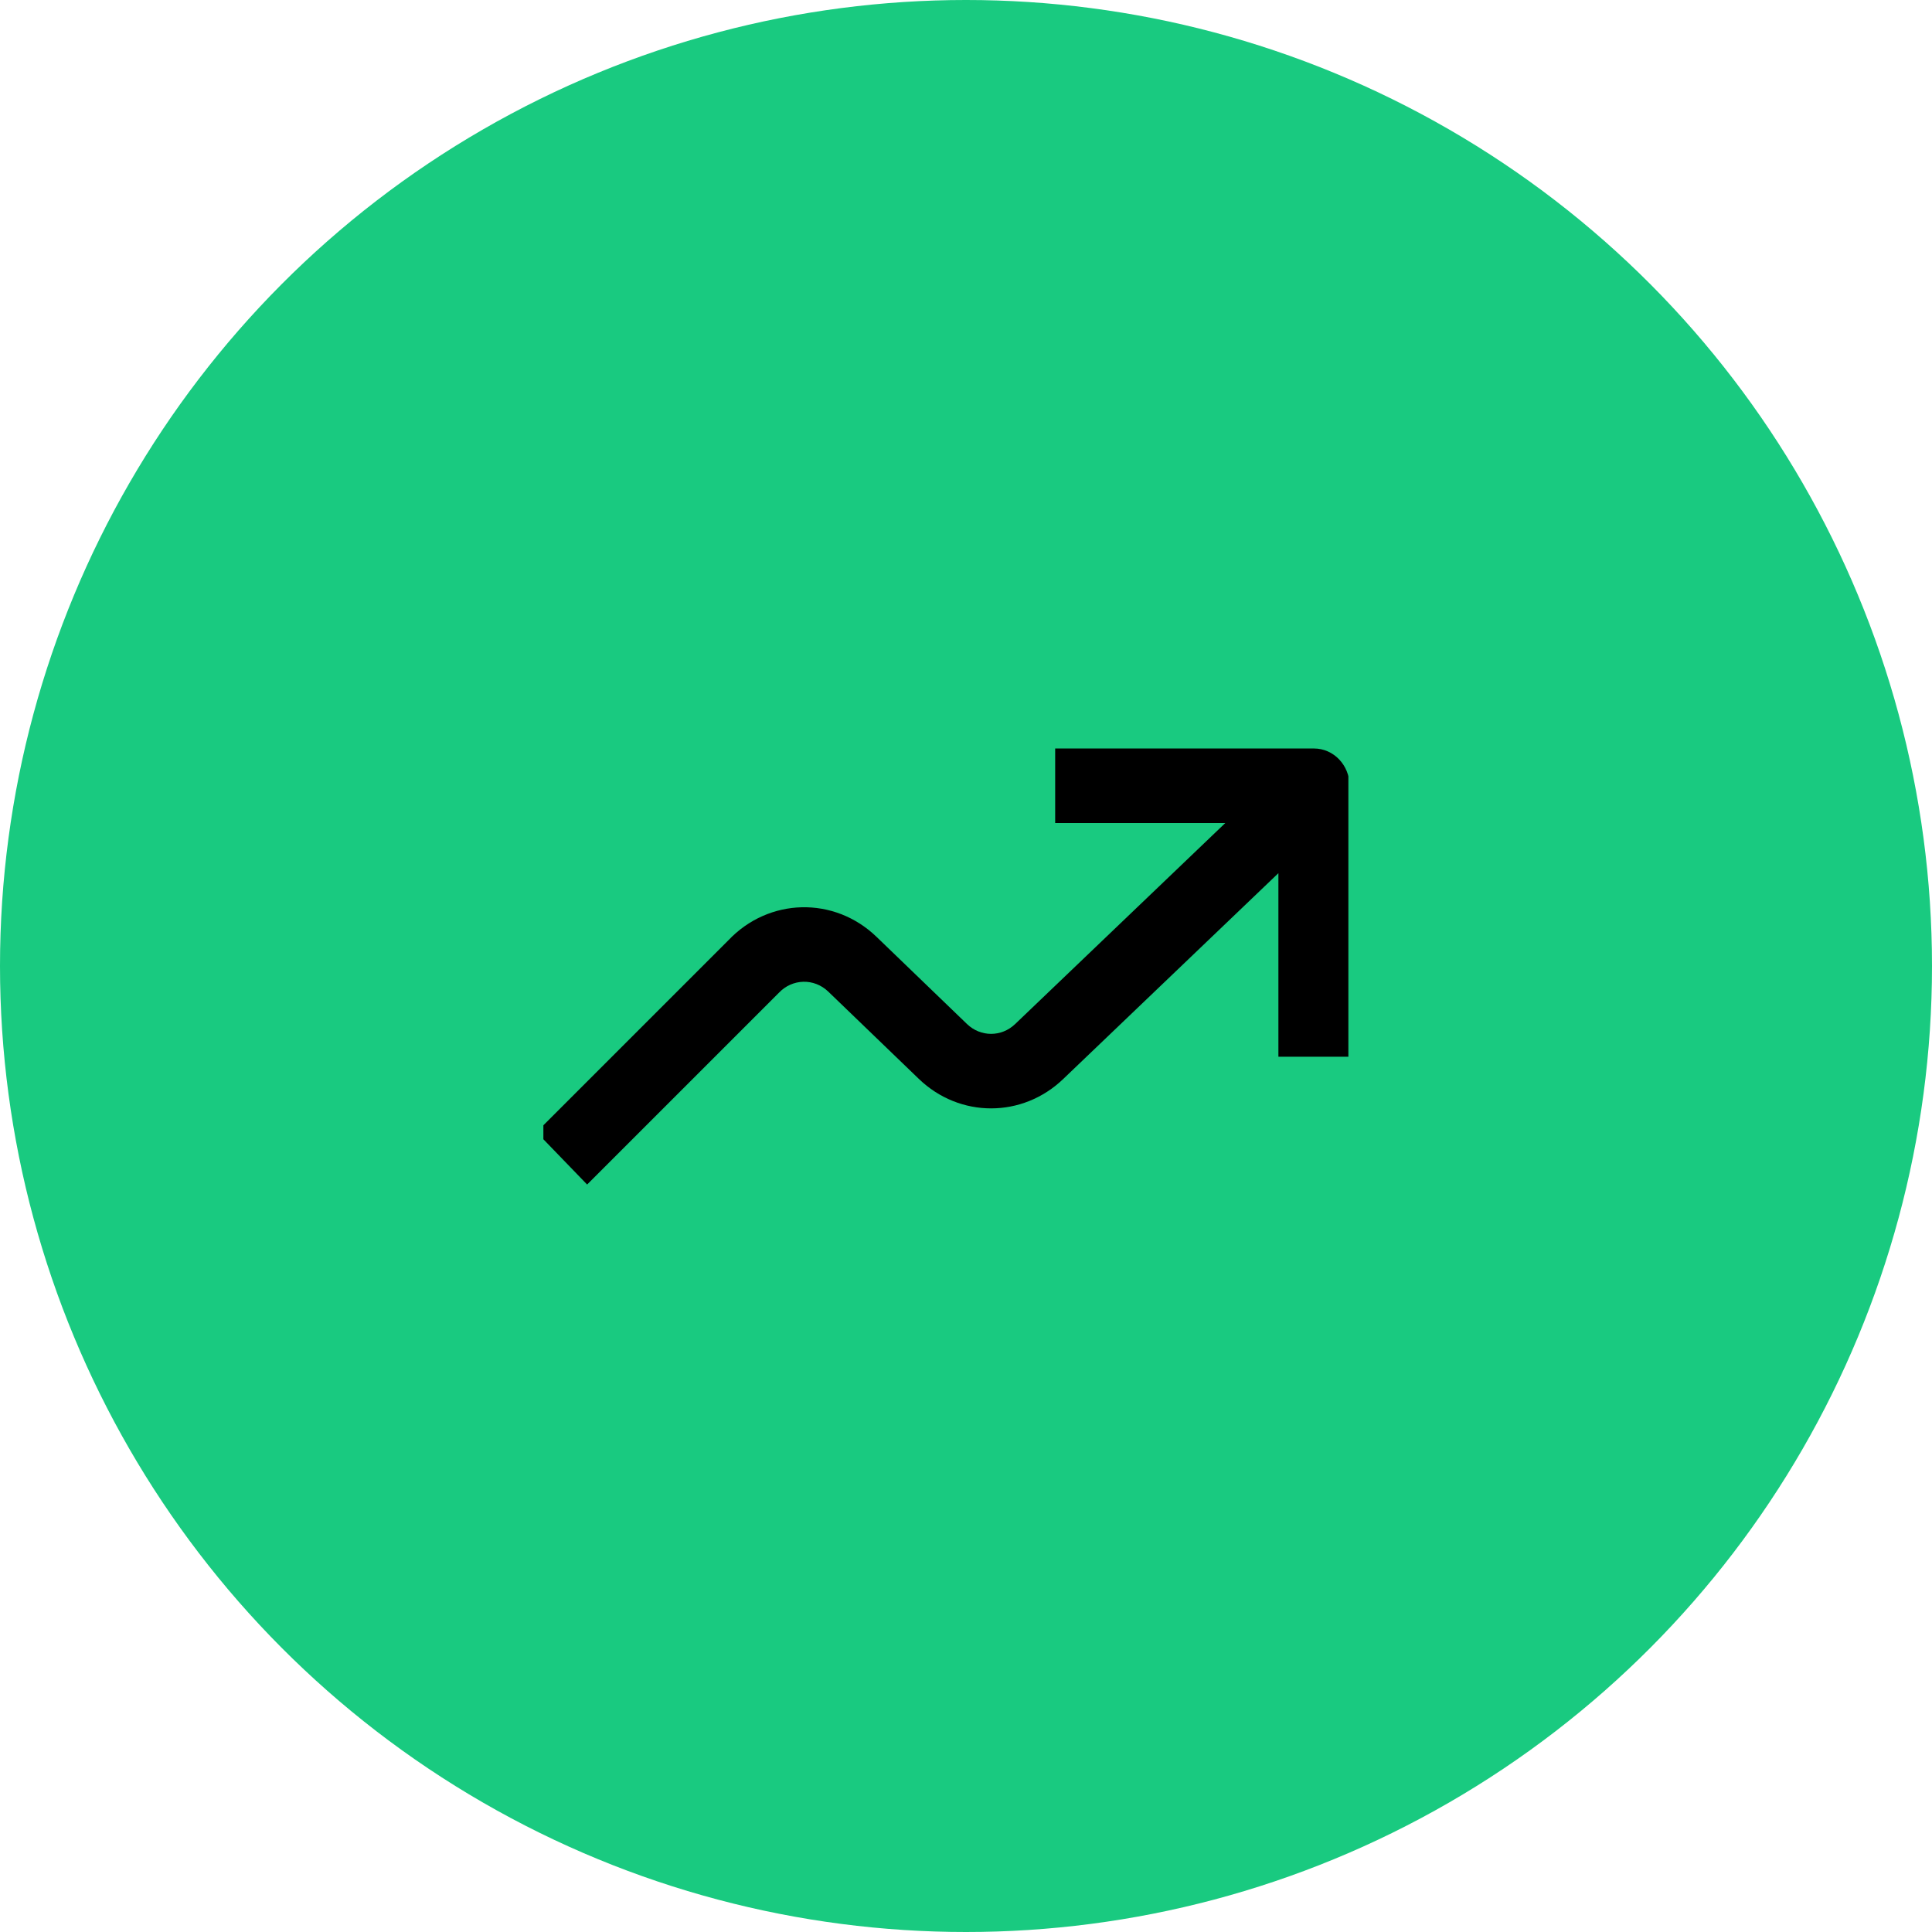
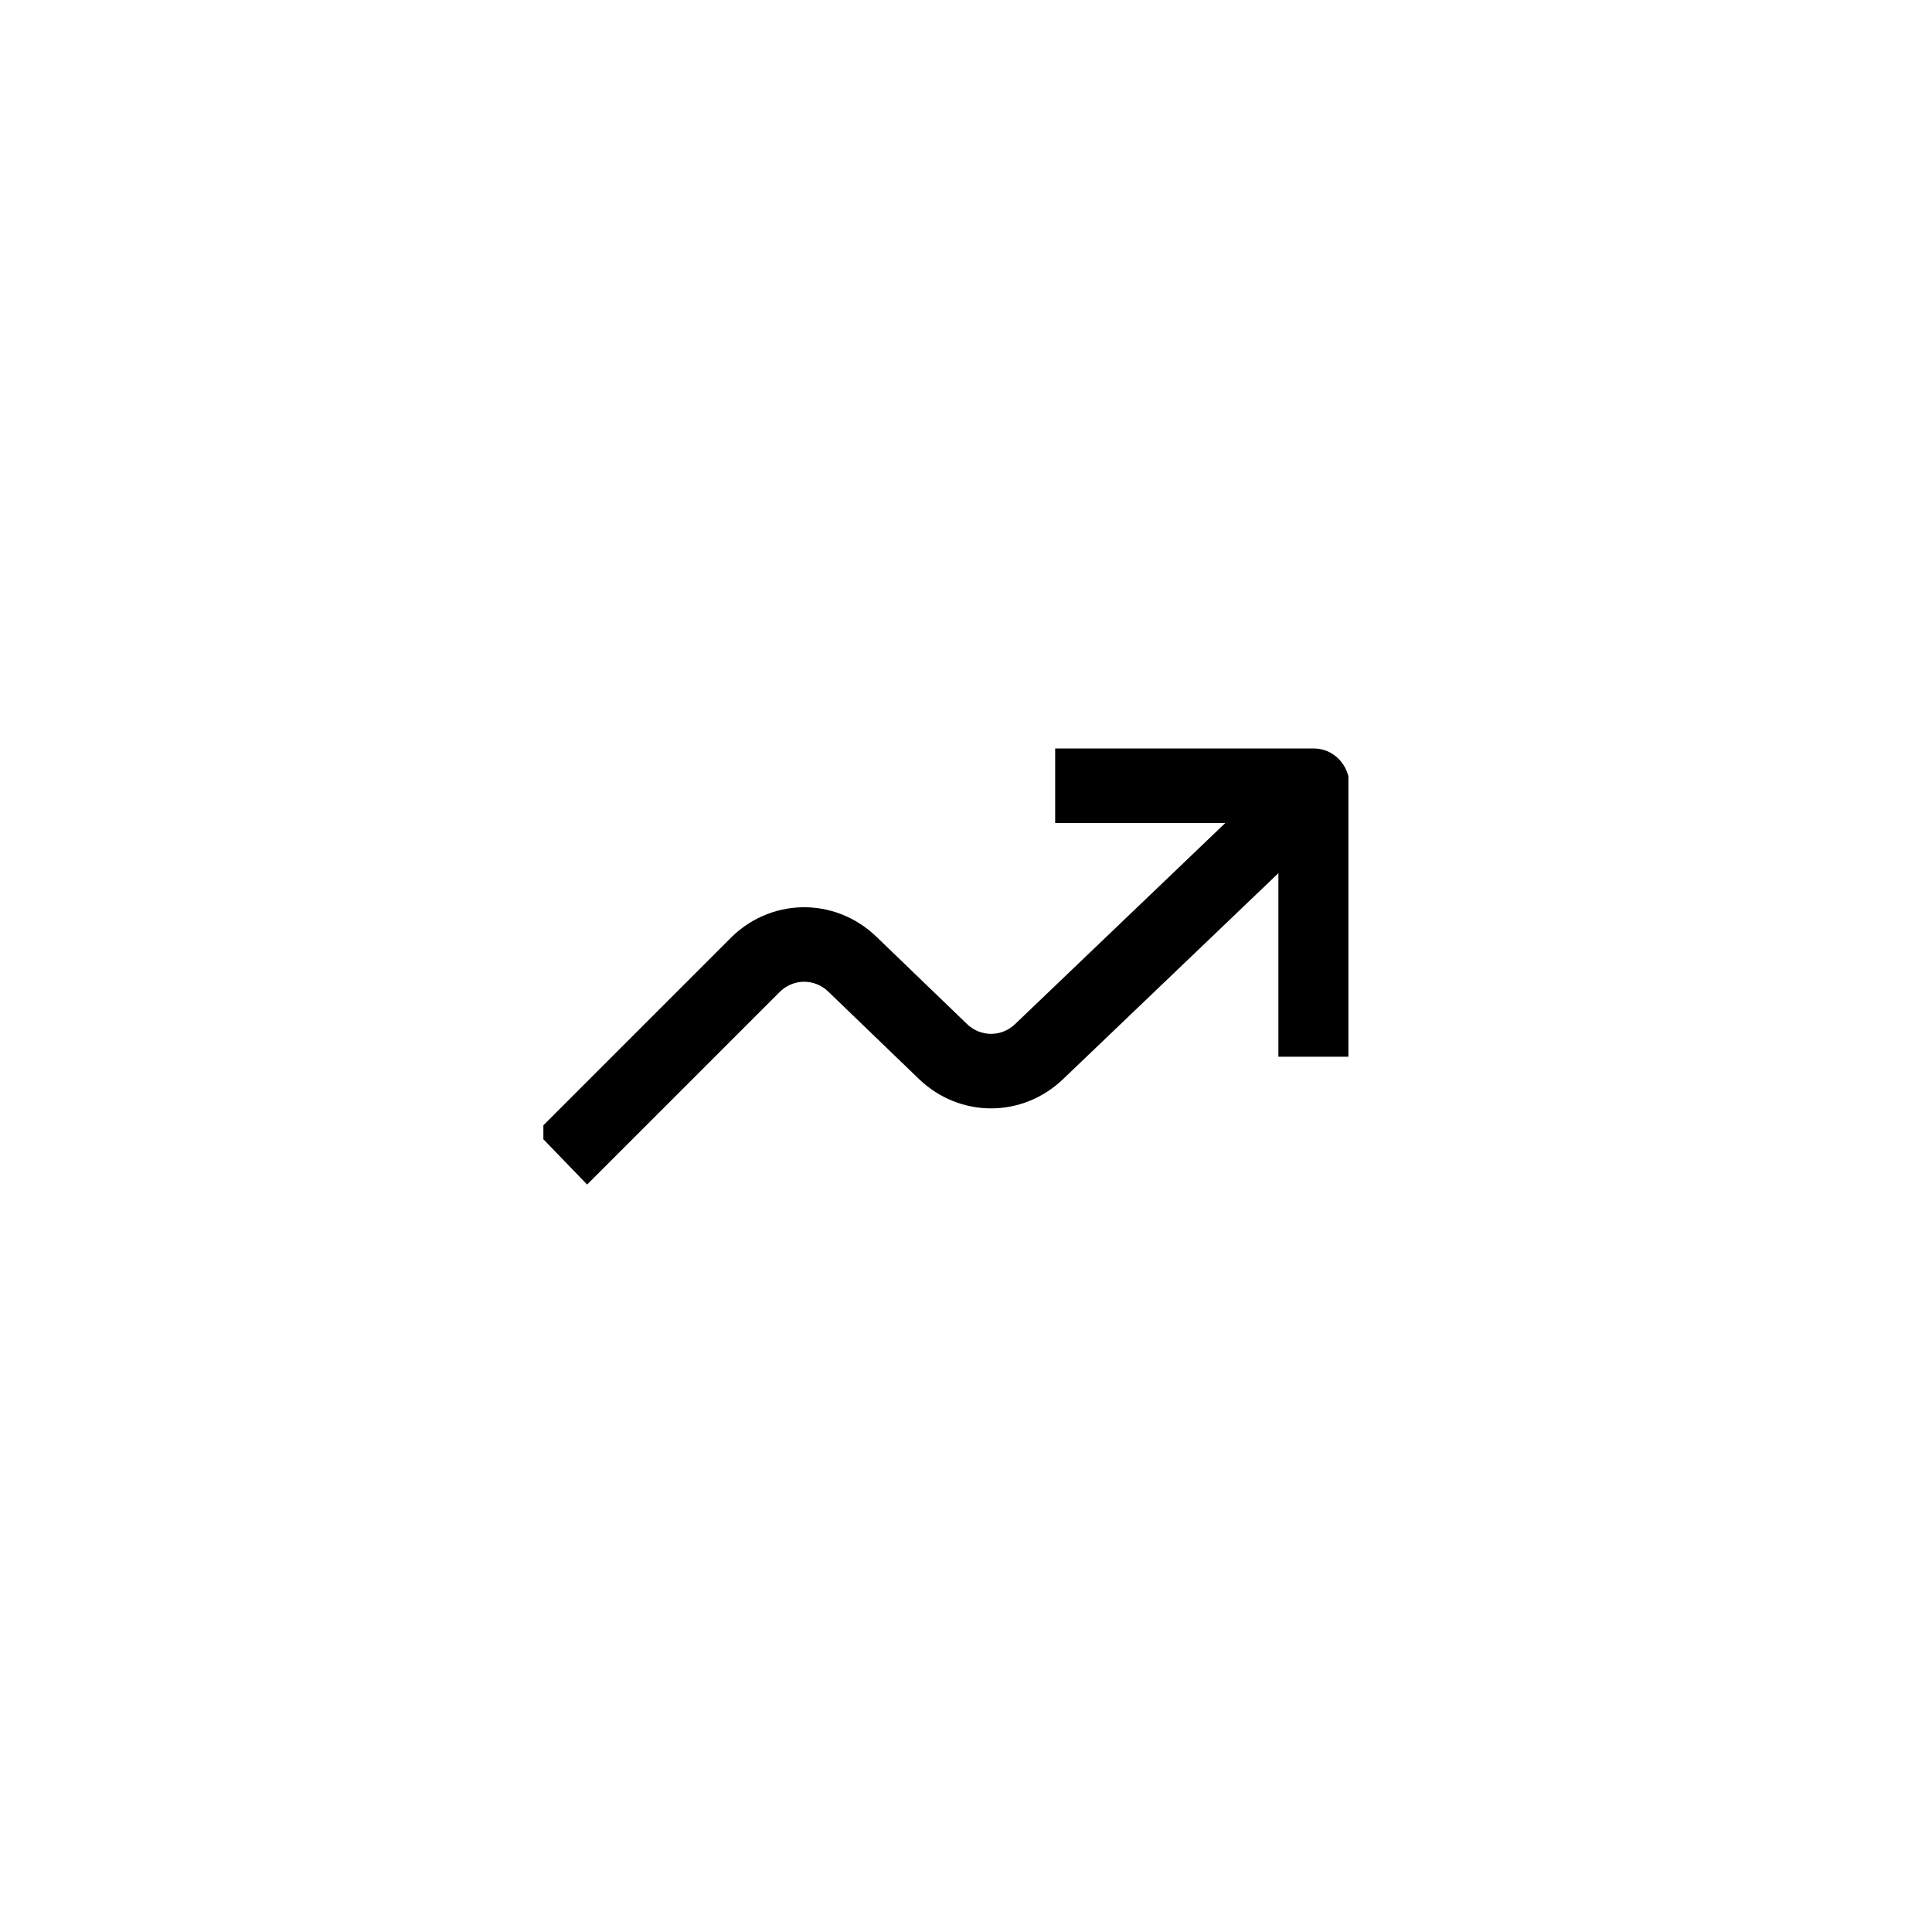
<svg xmlns="http://www.w3.org/2000/svg" width="96" height="96" viewBox="0 0 96 96" fill="none">
-   <circle cx="48" cy="48" r="48" fill="#19CA80" />
  <g clip-path="url(#clip0)">
    <path fill-rule="evenodd" clip-rule="evenodd" d="M60.885 40.895H52.431V37.192H65.291C66.268 37.192 67.059 38.021 67.059 39.044V52.508H63.523V43.387L52.839 53.607C50.809 55.564 47.684 55.564 45.654 53.607L41.156 49.272C40.455 48.597 39.37 48.624 38.7 49.333L29.174 58.859L26.659 56.256L36.185 46.73C38.194 44.603 41.449 44.523 43.551 46.548L48.049 50.883C48.726 51.535 49.767 51.535 50.444 50.883L60.885 40.895Z" fill="black" />
  </g>
  <defs>
    <clipPath id="clip0">
      <rect width="40" height="40" fill="white" transform="translate(27 29)" />
    </clipPath>
  </defs>
</svg>